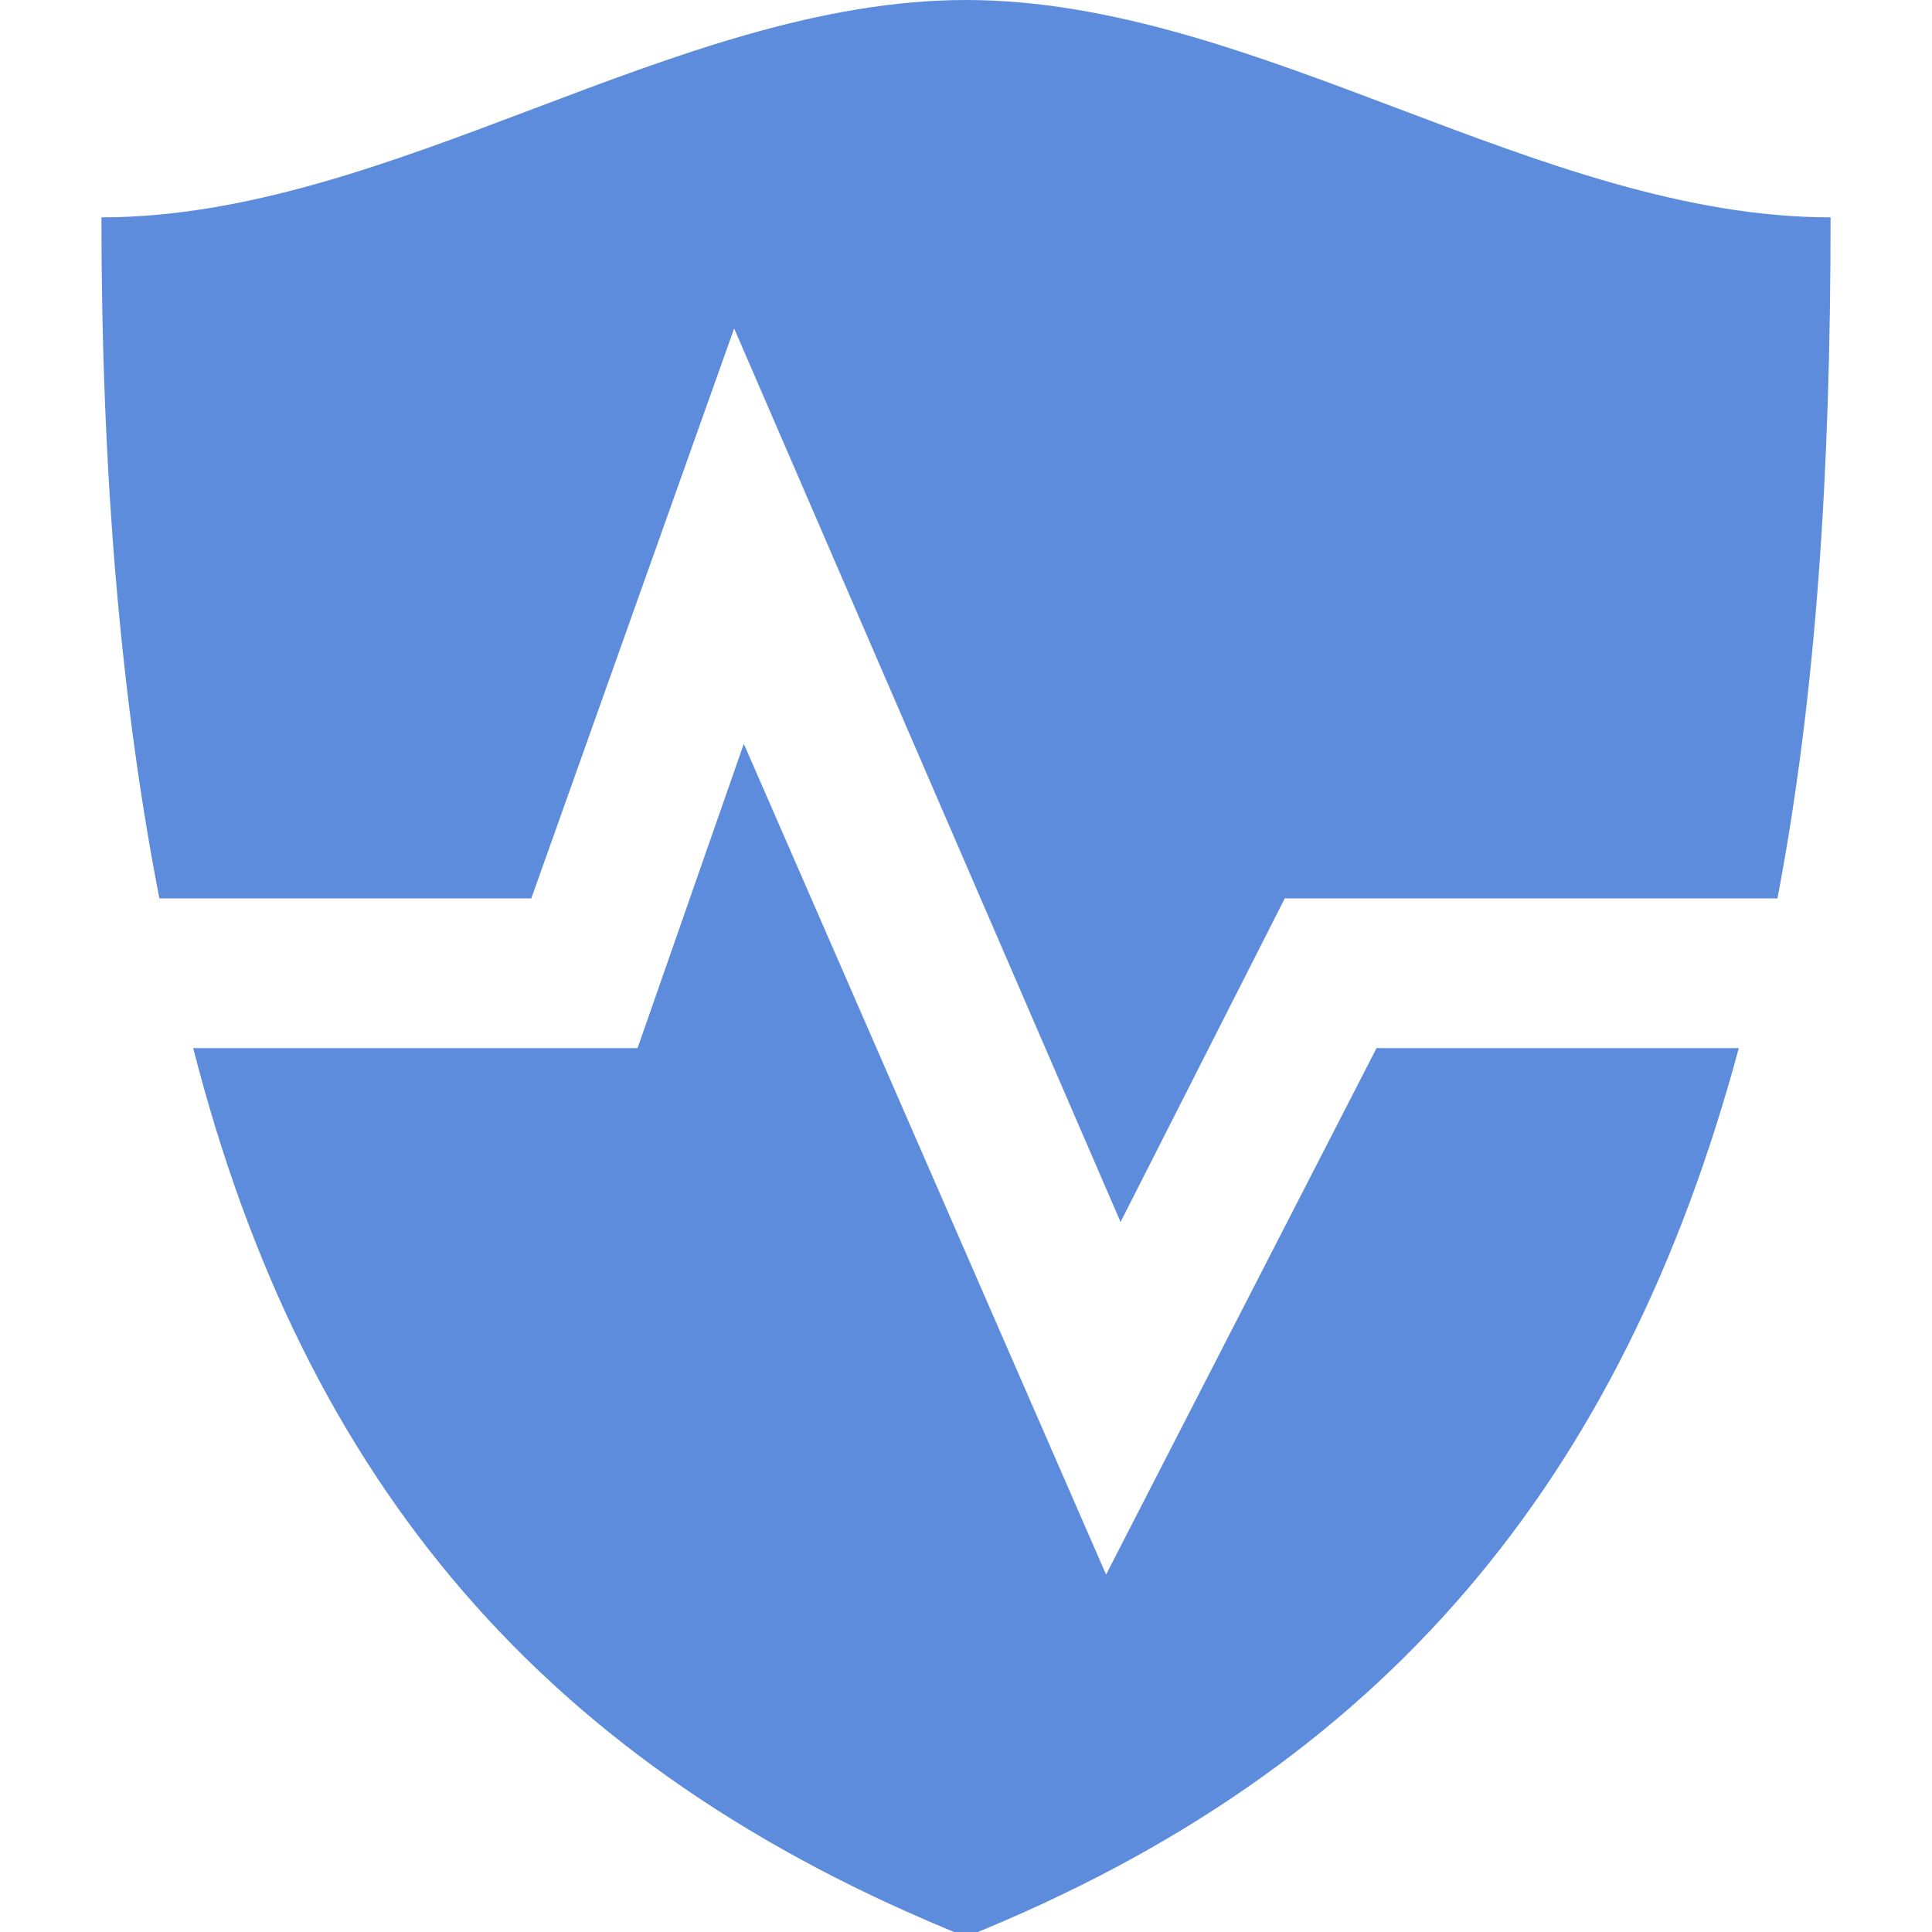
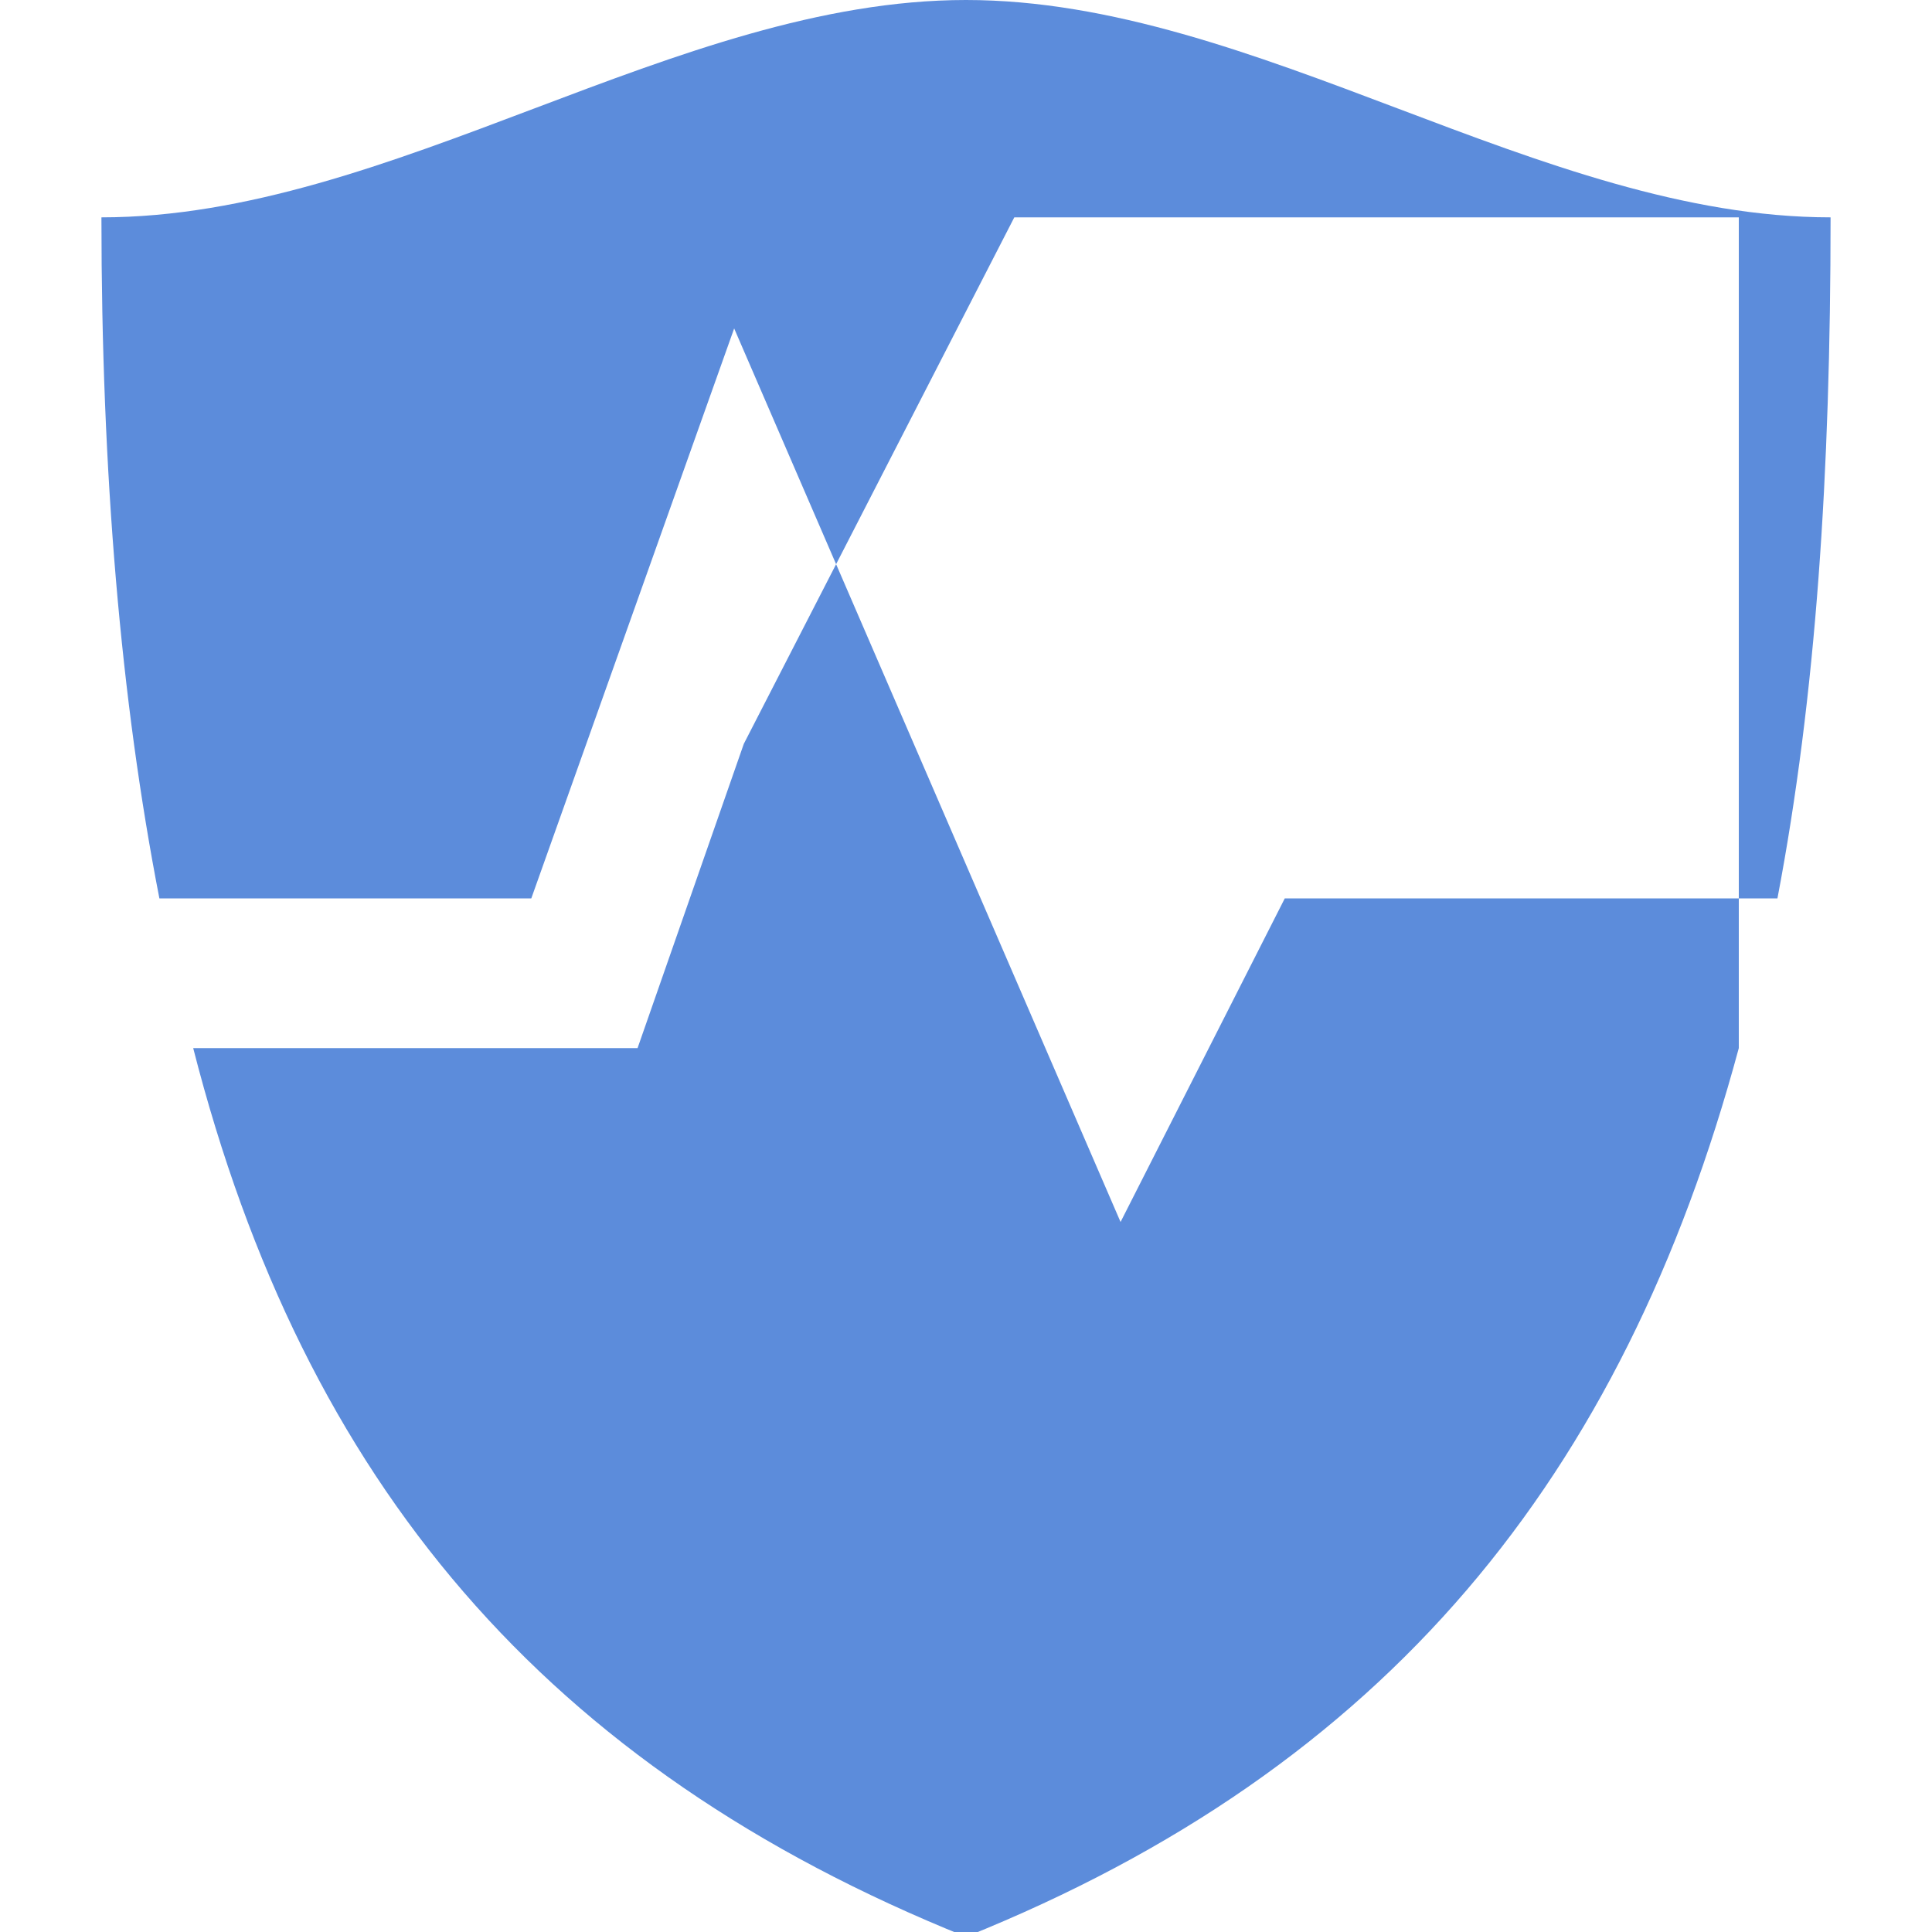
<svg xmlns="http://www.w3.org/2000/svg" version="1.1" id="Слой_1" x="0px" y="0px" viewBox="0 0 40 40" enable-background="new 0 0 40 40" xml:space="preserve">
-   <path fill-rule="evenodd" clip-rule="evenodd" fill="#5C8CDB" d="M2.1,4.5C8.1,4.5,14,0,20,0s11.9,4.5,17.9,4.5  c0,5.3-0.3,9.9-1.1,14.1H26.6l-3.4,6.7l-8-18.5L11,18.6H3.3C2.5,14.5,2.1,9.8,2.1,4.5L2.1,4.5z M36,21.7c-2.4,8.9-7.3,14.9-16,18.4  c-8.7-3.5-13.7-9.4-16-18.4h9.2l2.2-6.3l7.5,17.2l5.6-10.9H36z" />
+   <path fill-rule="evenodd" clip-rule="evenodd" fill="#5C8CDB" d="M2.1,4.5C8.1,4.5,14,0,20,0s11.9,4.5,17.9,4.5  c0,5.3-0.3,9.9-1.1,14.1H26.6l-3.4,6.7l-8-18.5L11,18.6H3.3C2.5,14.5,2.1,9.8,2.1,4.5L2.1,4.5z M36,21.7c-2.4,8.9-7.3,14.9-16,18.4  c-8.7-3.5-13.7-9.4-16-18.4h9.2l2.2-6.3l5.6-10.9H36z" />
</svg>